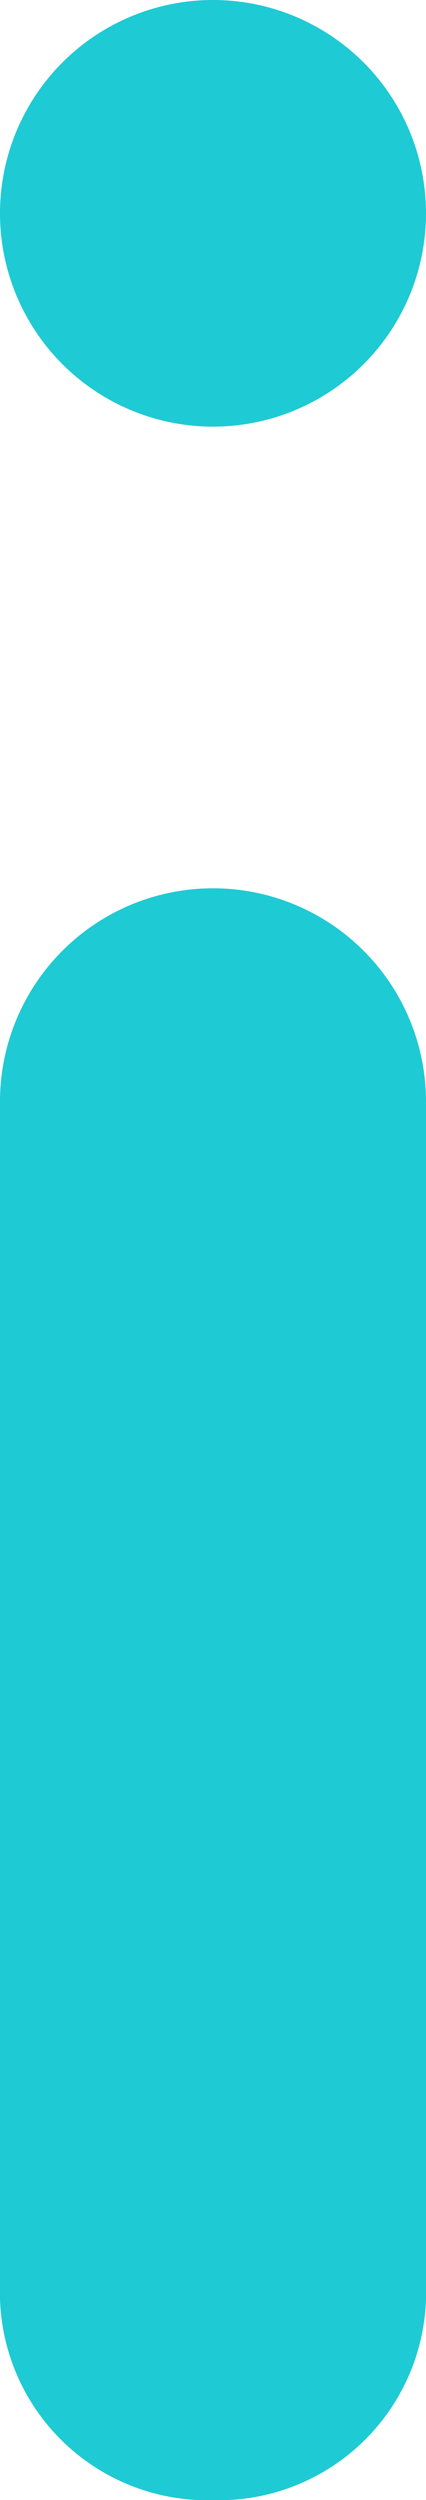
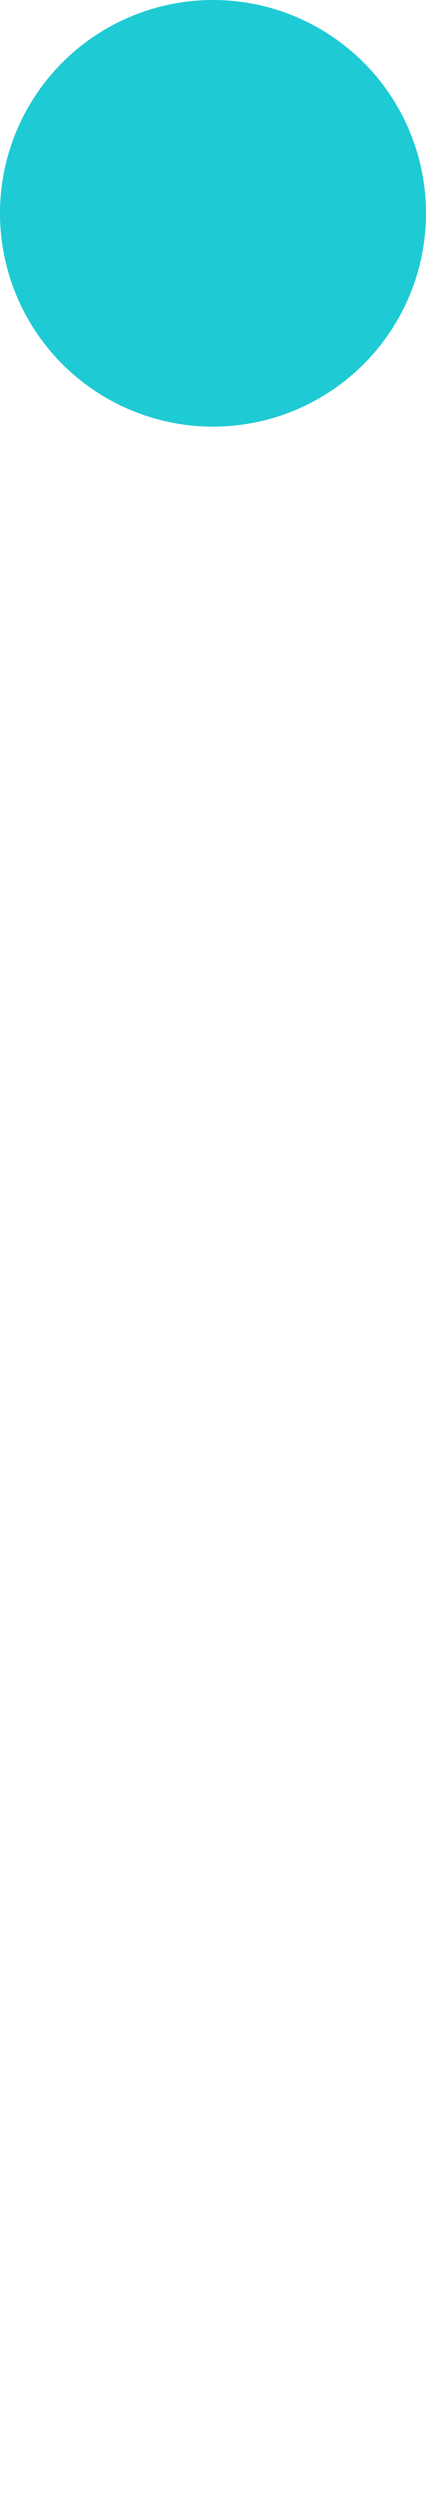
<svg xmlns="http://www.w3.org/2000/svg" xmlns:xlink="http://www.w3.org/1999/xlink" id="Componente_13_3" data-name="Componente 13 – 3" width="4" height="23.439" viewBox="0 0 4 23.439">
  <defs>
    <linearGradient id="linear-gradient" y1="0.5" x2="1" y2="0.5" gradientUnits="objectBoundingBox">
      <stop offset="0" stop-color="#1ECAD3" />
      <stop offset="1" stop-color="#1ECAD3" />
    </linearGradient>
    <linearGradient id="linear-gradient-2" x1="0" y1="0.5" x2="1" y2="0.5" xlink:href="#linear-gradient" />
  </defs>
-   <path id="Trazado_260" data-name="Trazado 260" d="M4477.82,1072.518a1.948,1.948,0,0,1-2-1.888v-11.224a2,2,0,0,1,4,0v11.224A1.947,1.947,0,0,1,4477.82,1072.518Z" transform="translate(-4475.82 -1049.078)" fill="url(#linear-gradient)" />
  <circle id="Elipse_16" data-name="Elipse 16" cx="2" cy="2" r="2" transform="translate(0)" fill="url(#linear-gradient-2)" />
</svg>